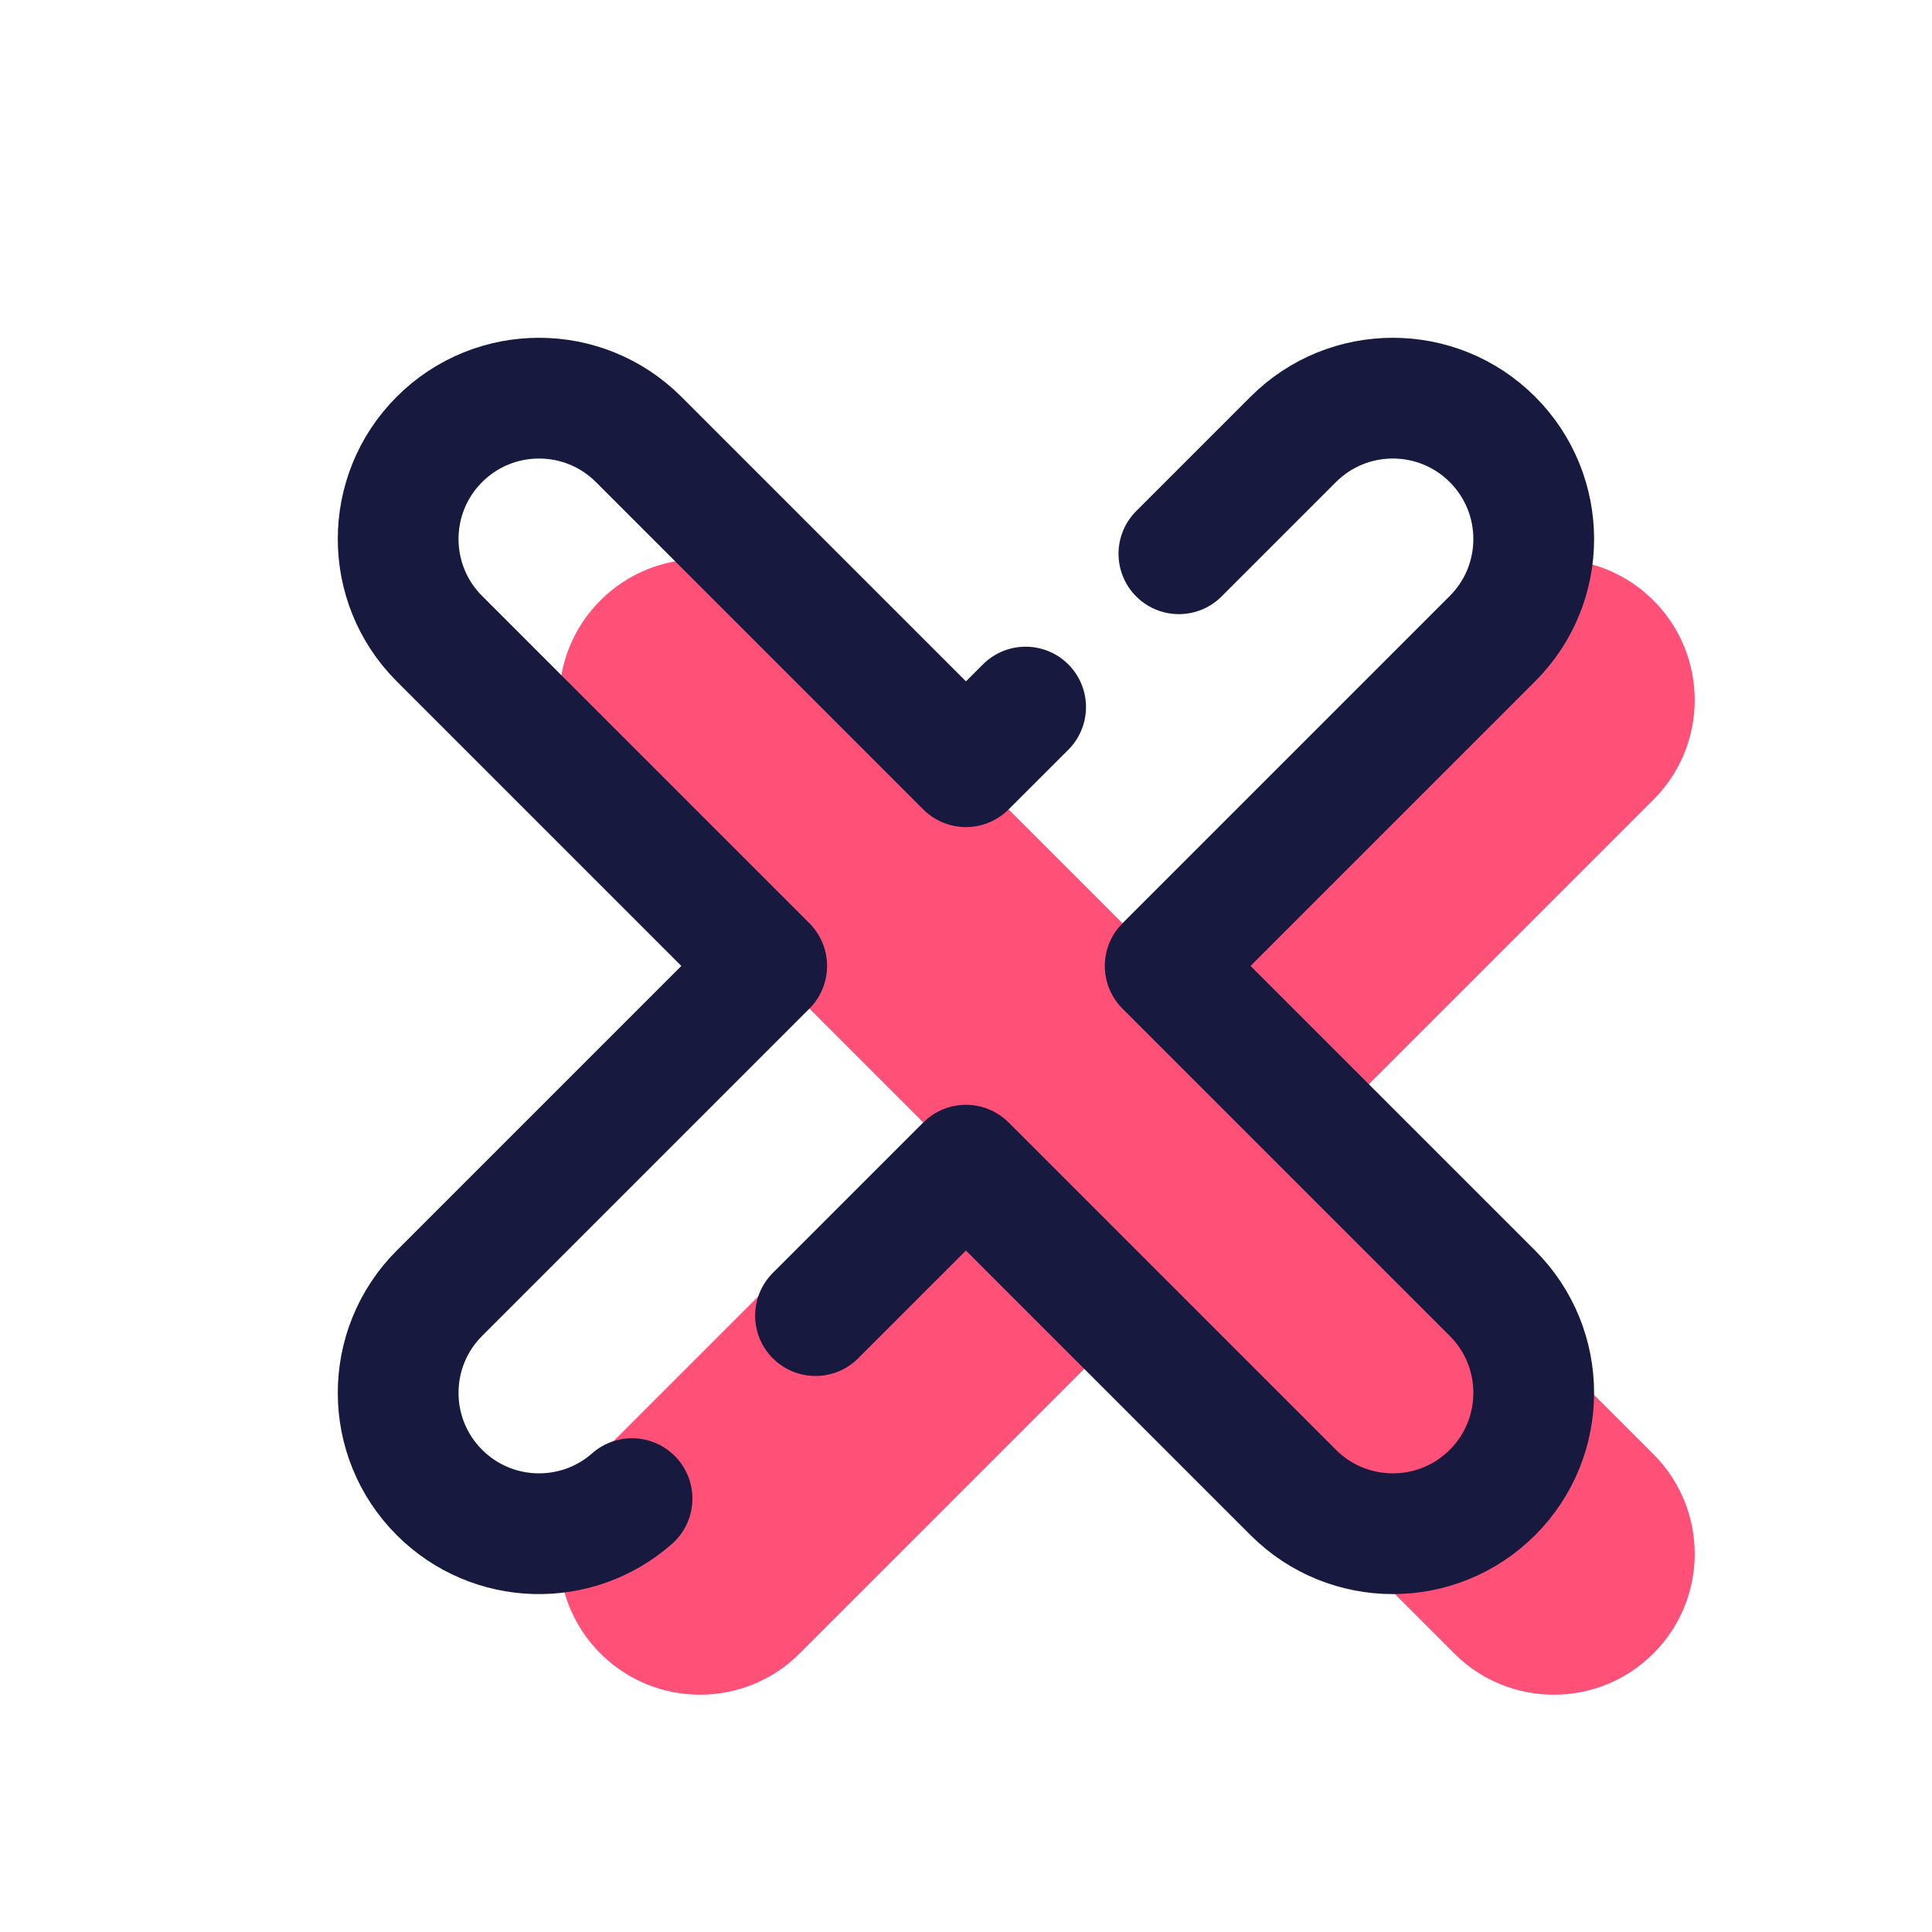
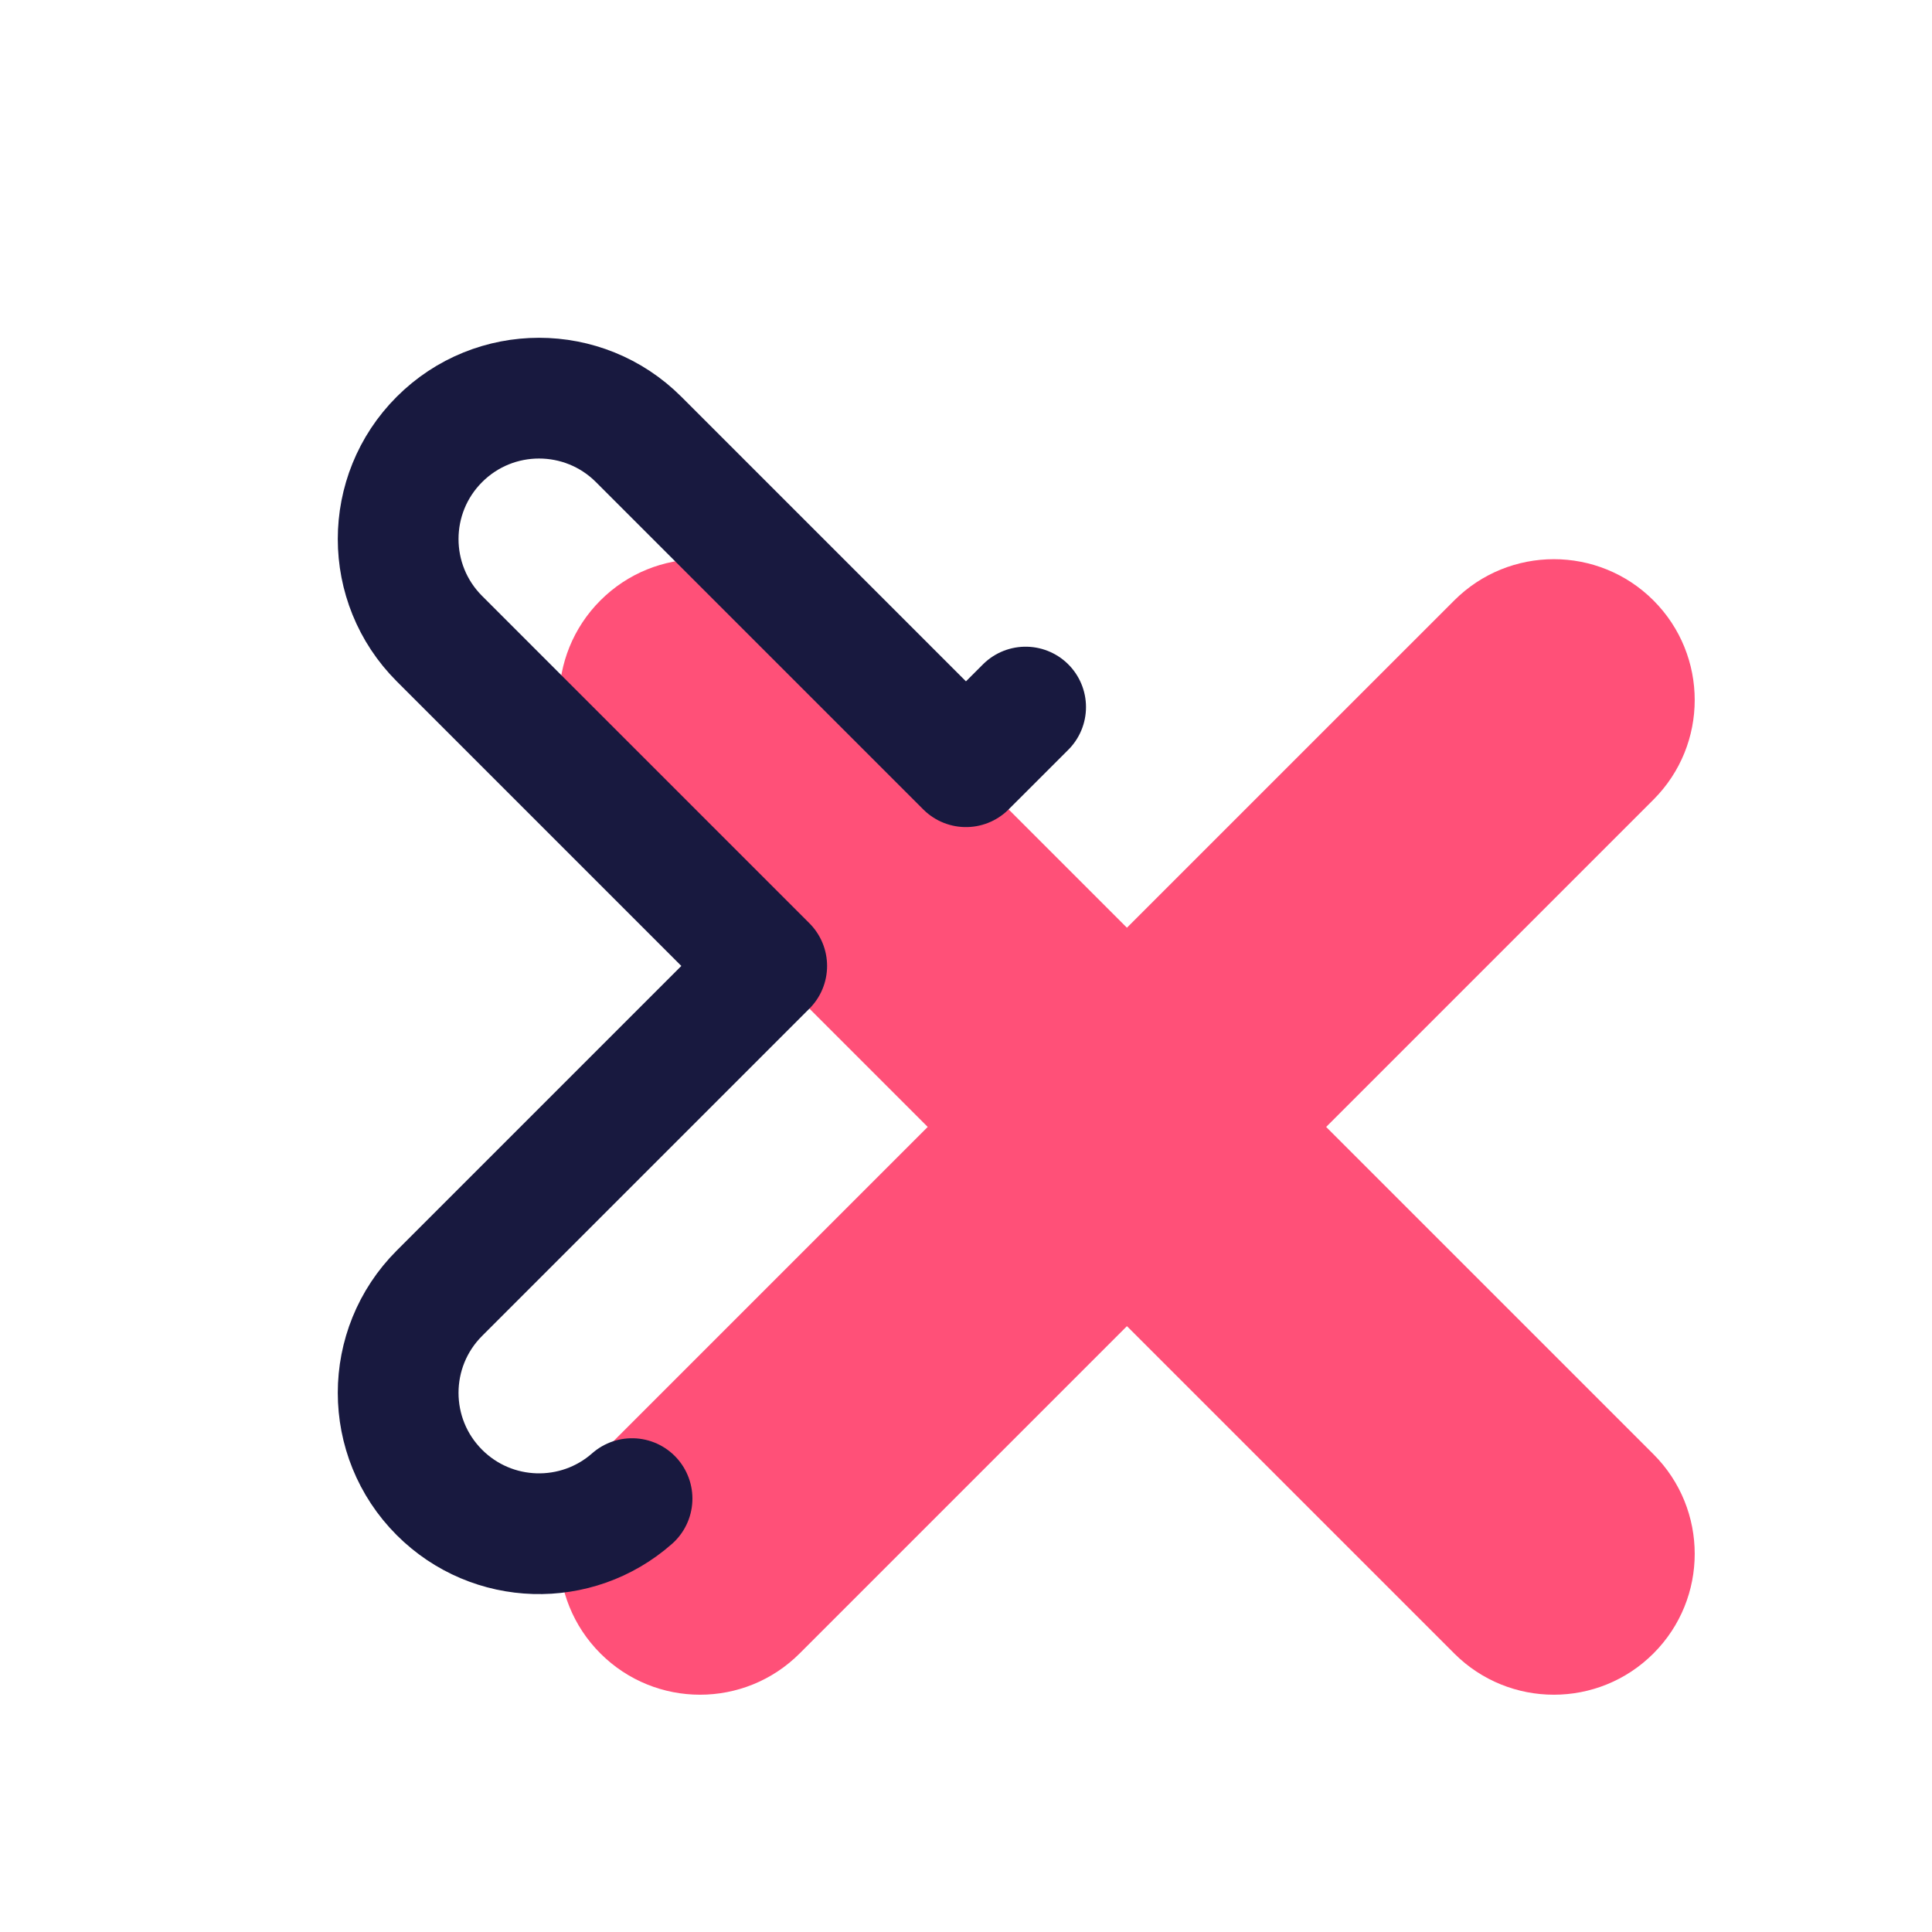
<svg xmlns="http://www.w3.org/2000/svg" viewBox="0,0,256,256" width="48px" height="48px" fill-rule="nonzero">
  <g fill="none" fill-rule="nonzero" stroke="none" stroke-width="none" stroke-linecap="none" stroke-linejoin="none" stroke-miterlimit="10" stroke-dasharray="" stroke-dashoffset="0" font-family="none" font-weight="none" font-size="none" text-anchor="none" style="mix-blend-mode: normal">
    <g transform="scale(5.333,5.333)">
      <path d="M36.132,14.919l-8.132,8.131l-8.132,-8.132c-1.367,-1.367 -3.583,-1.367 -4.95,0v0c-1.367,1.367 -1.367,3.583 0,4.95l8.132,8.132l-8.132,8.132c-1.367,1.367 -1.367,3.583 0,4.95v0c1.367,1.367 3.583,1.367 4.95,0l8.132,-8.132l8.132,8.132c1.367,1.367 3.583,1.367 4.95,0v0c1.367,-1.367 1.367,-3.583 0,-4.95l-8.132,-8.132l8.132,-8.132c1.367,-1.367 1.367,-3.583 0,-4.95v0c-1.367,-1.366 -3.583,-1.366 -4.95,0.001z" fill="#ff5078" stroke="none" stroke-width="1" stroke-linecap="butt" stroke-linejoin="miter" />
-       <path d="M20.262,32.688l3.738,-3.738l8.132,8.132c1.367,1.367 3.583,1.367 4.95,0v0c1.367,-1.367 1.367,-3.583 0,-4.95l-8.132,-8.132l8.132,-8.132c1.367,-1.367 1.367,-3.583 0,-4.95v0c-1.367,-1.367 -3.583,-1.367 -4.95,0l-2.841,2.841" fill="none" stroke="#18193f" stroke-width="3" stroke-linecap="round" stroke-linejoin="round" />
      <path d="M25.483,17.568l-1.483,1.482l-8.132,-8.132c-1.367,-1.367 -3.583,-1.367 -4.95,0v0c-1.367,1.367 -1.367,3.583 0,4.95l8.132,8.132l-8.132,8.132c-1.367,1.367 -1.367,3.583 0,4.95v0c1.314,1.314 3.412,1.365 4.786,0.153" fill="none" stroke="#18193f" stroke-width="3" stroke-linecap="round" stroke-linejoin="round" />
    </g>
  </g>
</svg>